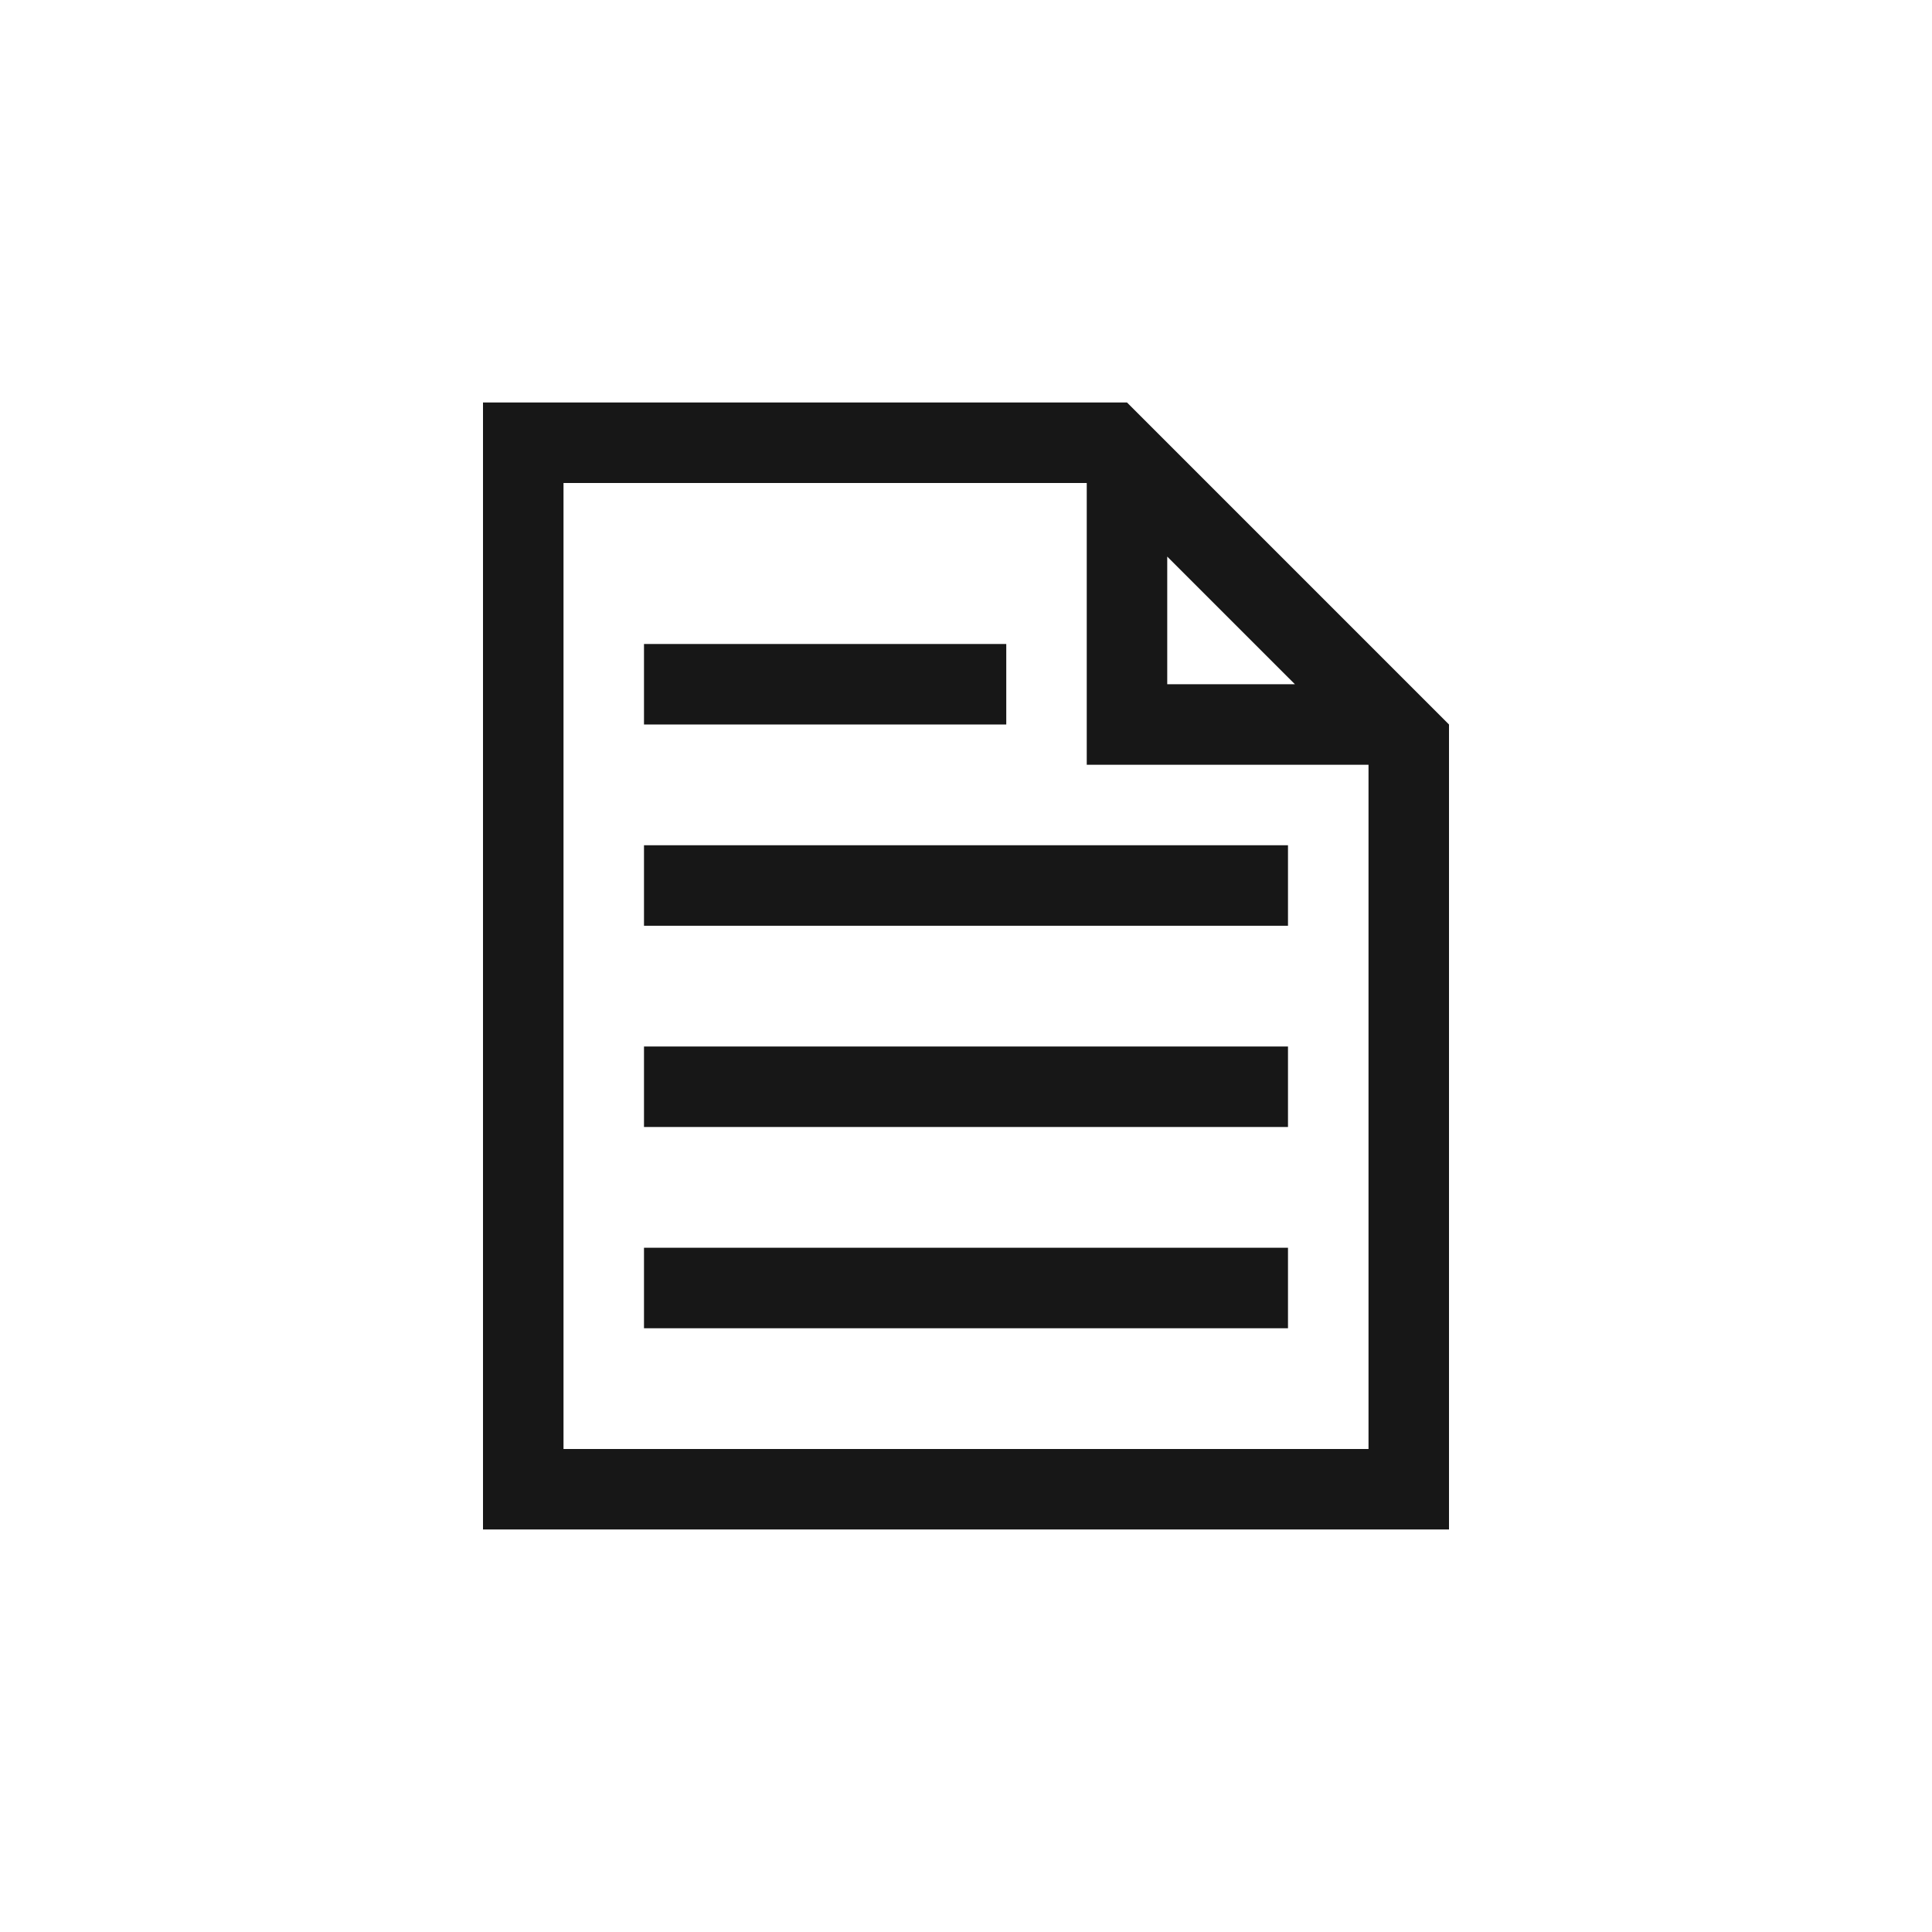
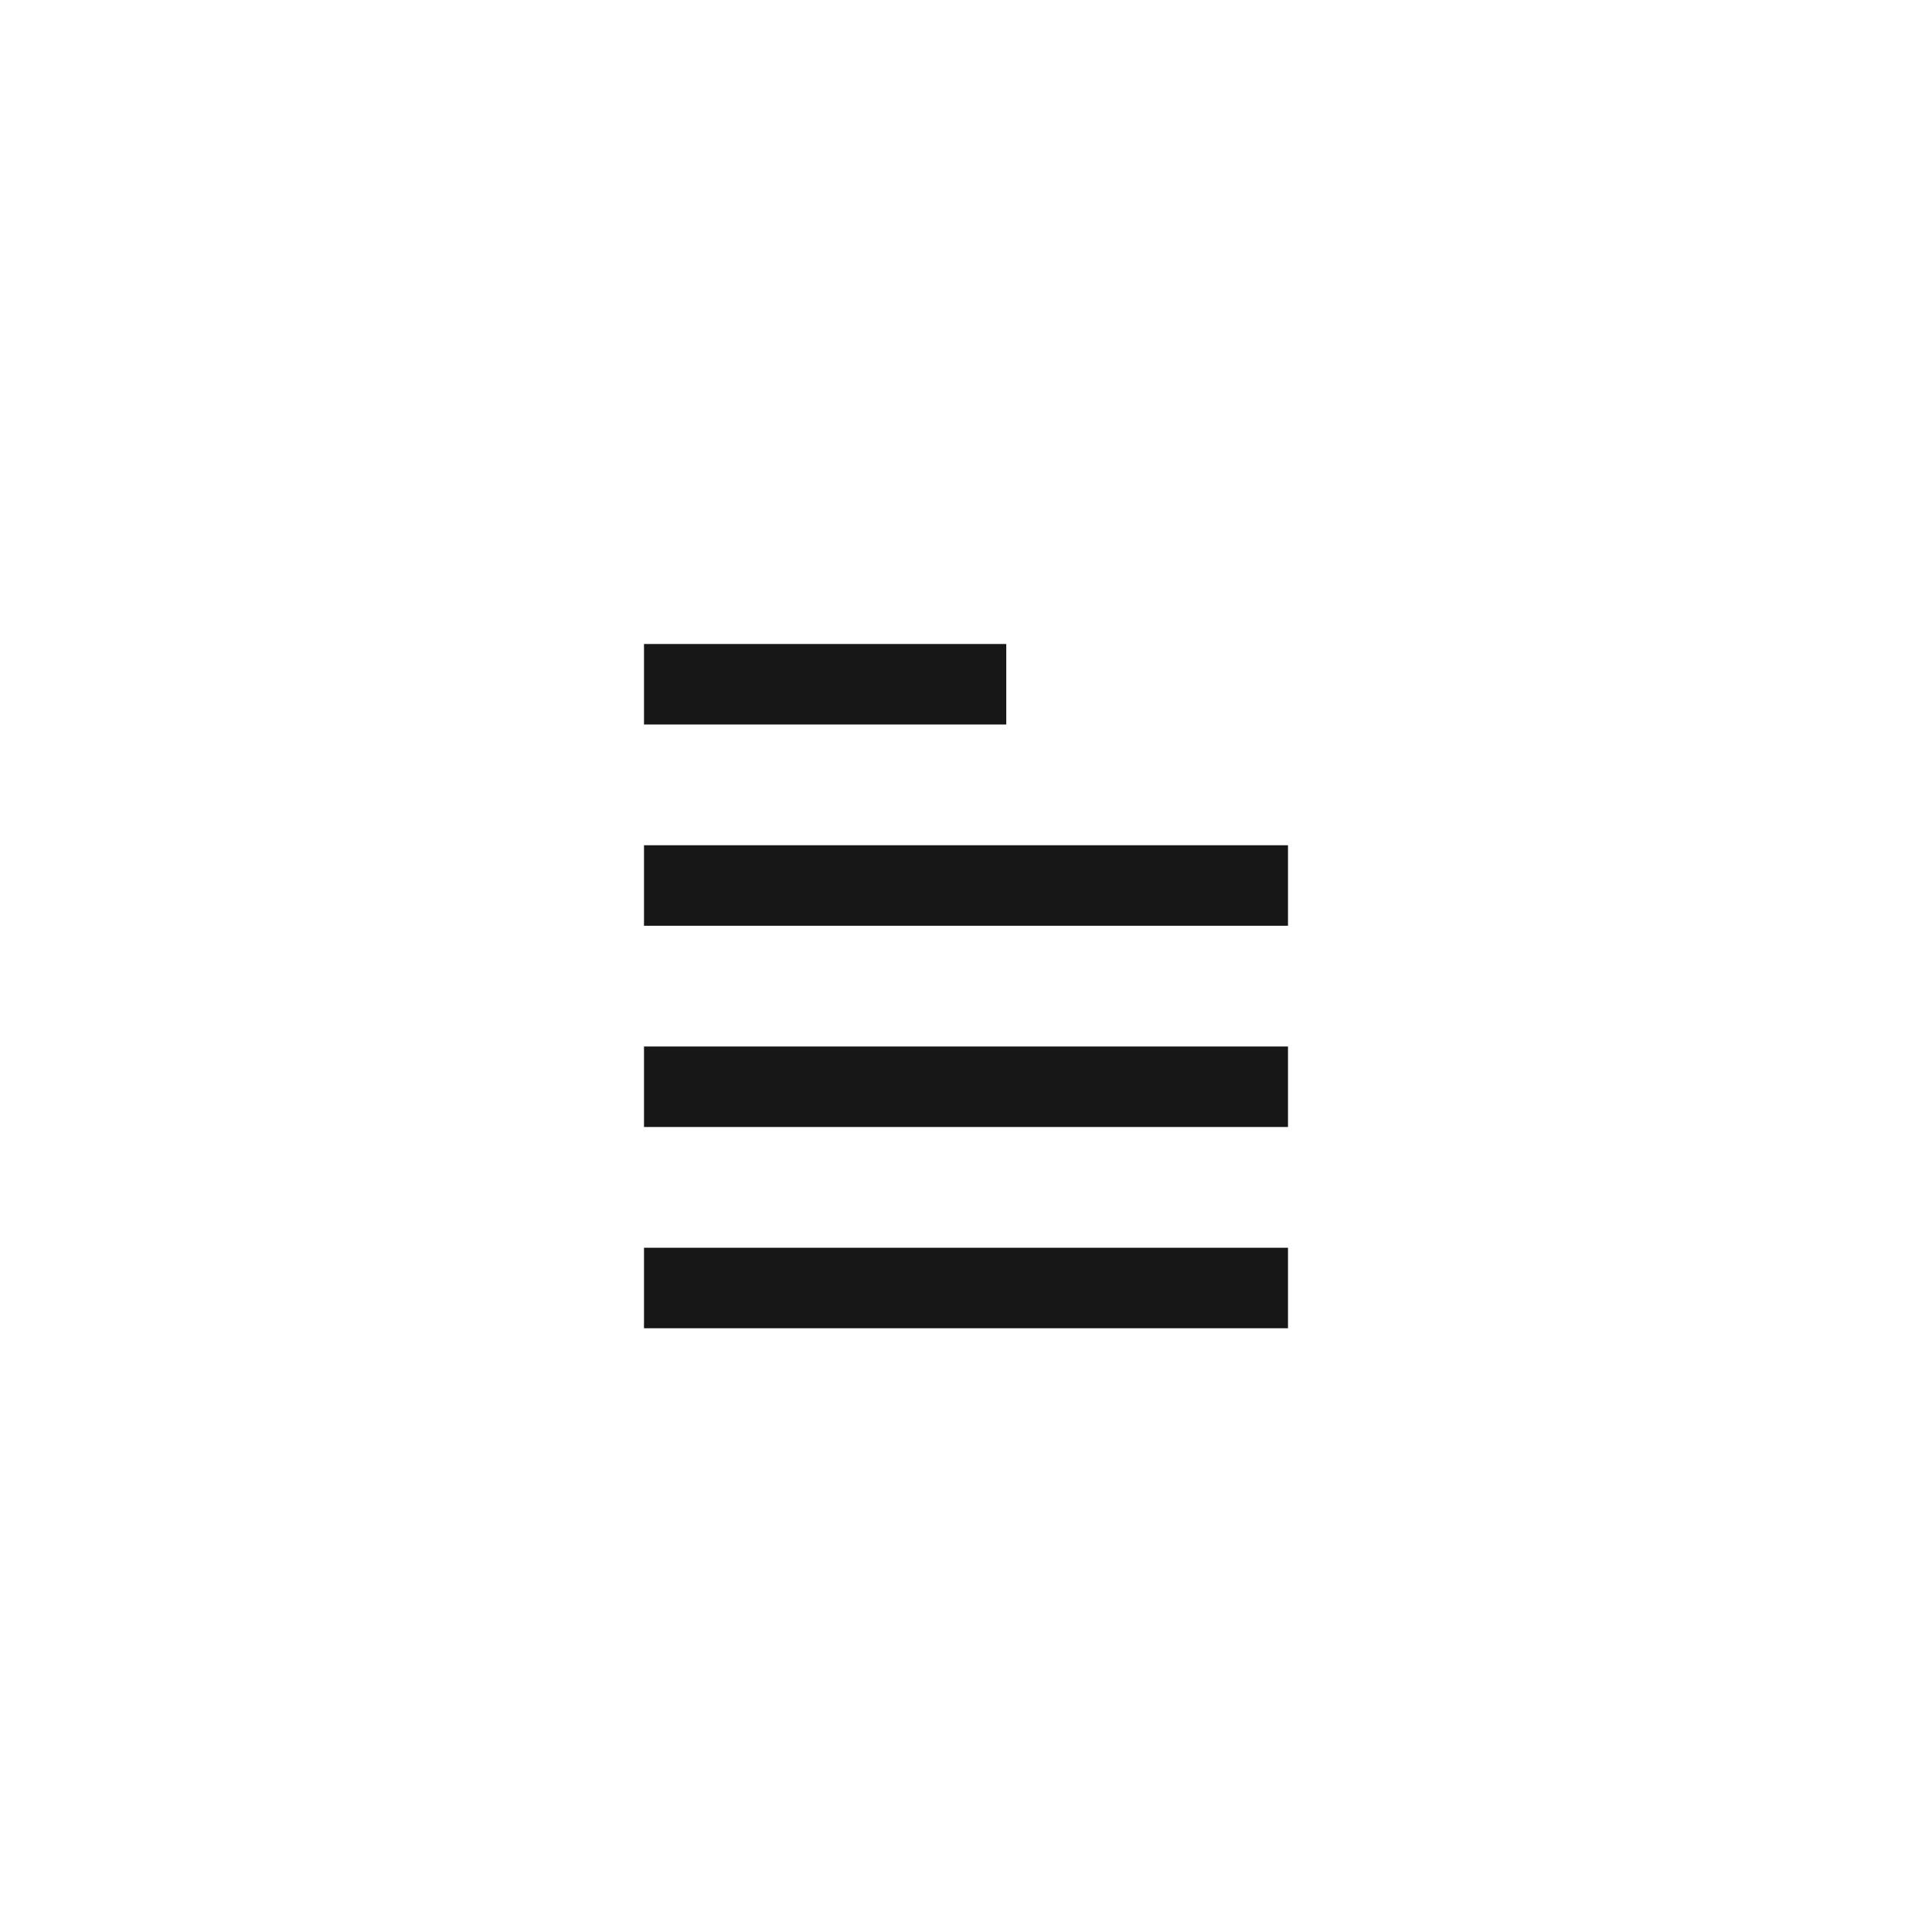
<svg xmlns="http://www.w3.org/2000/svg" version="1.1" id="layer1" x="0px" y="0px" width="100px" height="100px" viewBox="0 0 100 100" style="enable-background:new 0 0 100 100;" xml:space="preserve">
  <g>
-     <path style="fill:#171717;" d="M58.334,20.833H25v58.333h50V37.5L58.334,20.833z M60.416,28.809l6.609,6.608h-6.609V28.809z    M29.167,75V25H56.25v14.583h14.584V75H29.167z" />
    <polygon style="fill:#171717;" points="66.666,58.333 33.333,58.333 33.333,54.167 66.666,54.167 66.666,58.333  " />
    <polygon style="fill:#171717;" points="66.666,47.917 33.333,47.917 33.333,43.75 66.666,43.75 66.666,47.917  " />
    <polygon style="fill:#171717;" points="52.084,37.5 33.333,37.5 33.333,33.333 52.084,33.333 52.084,37.5  " />
    <polygon style="fill:#171717;" points="66.666,68.75 33.333,68.75 33.333,64.583 66.666,64.583 66.666,68.75  " />
  </g>
</svg>